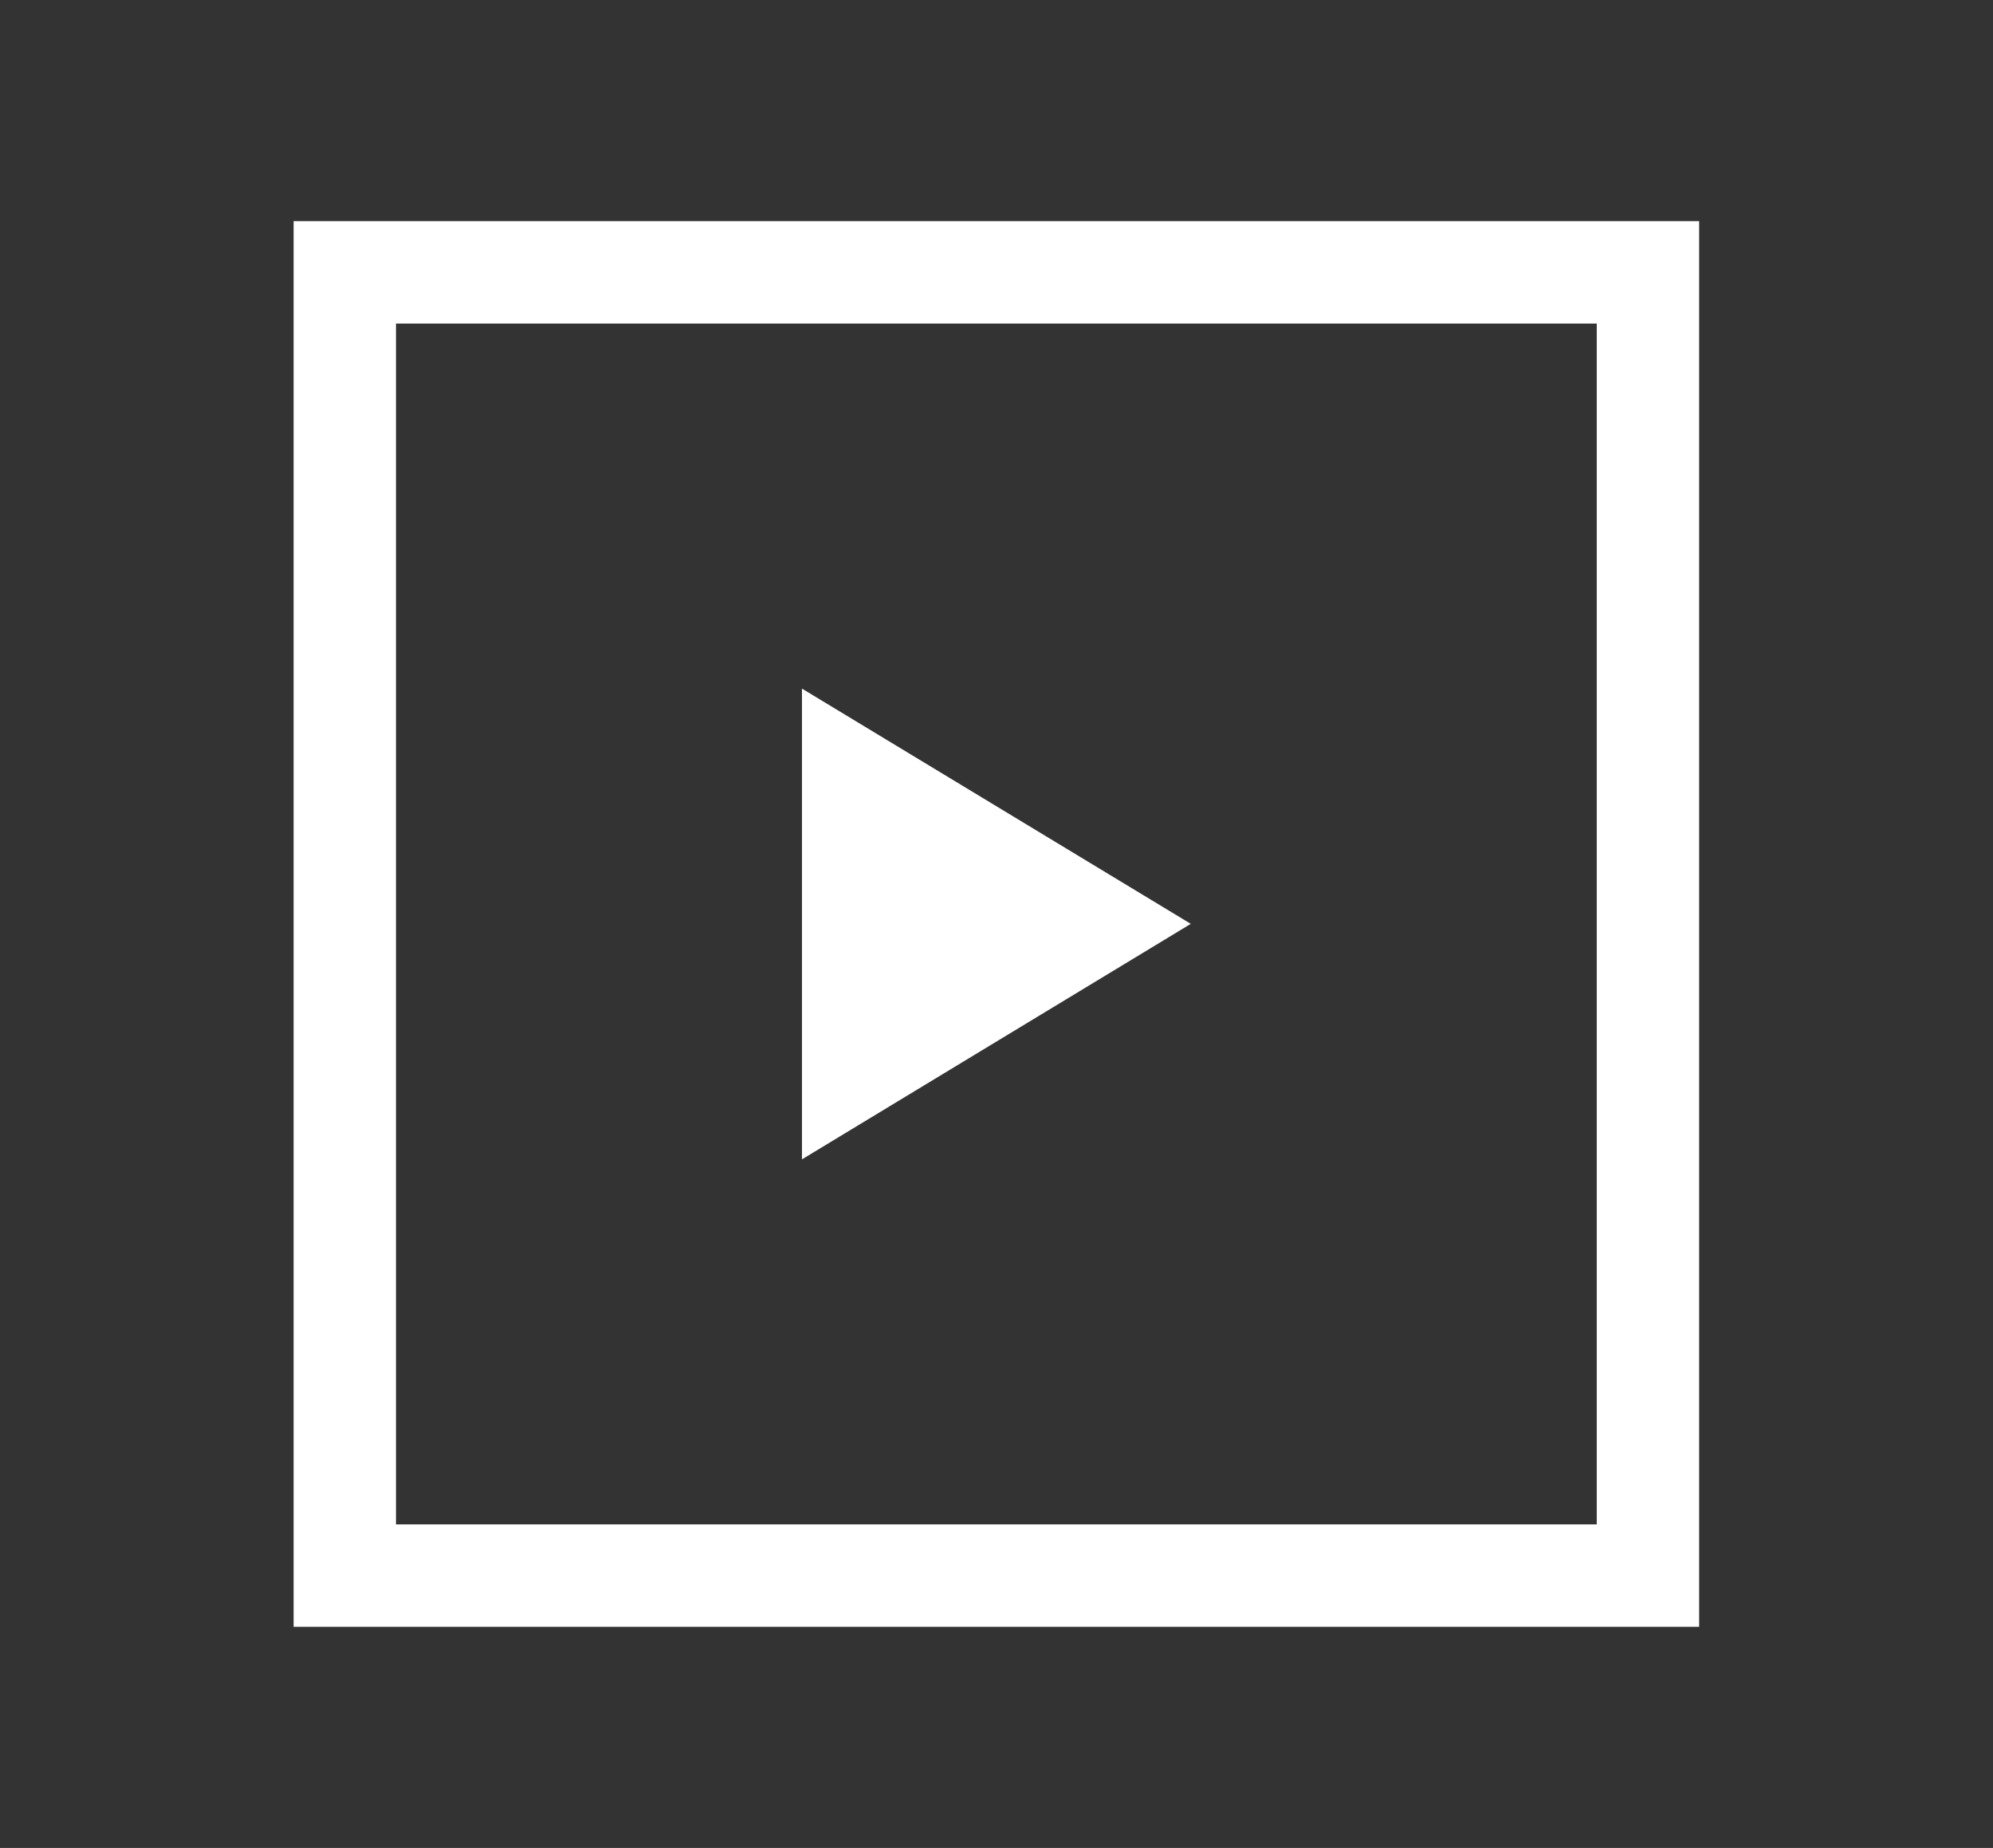
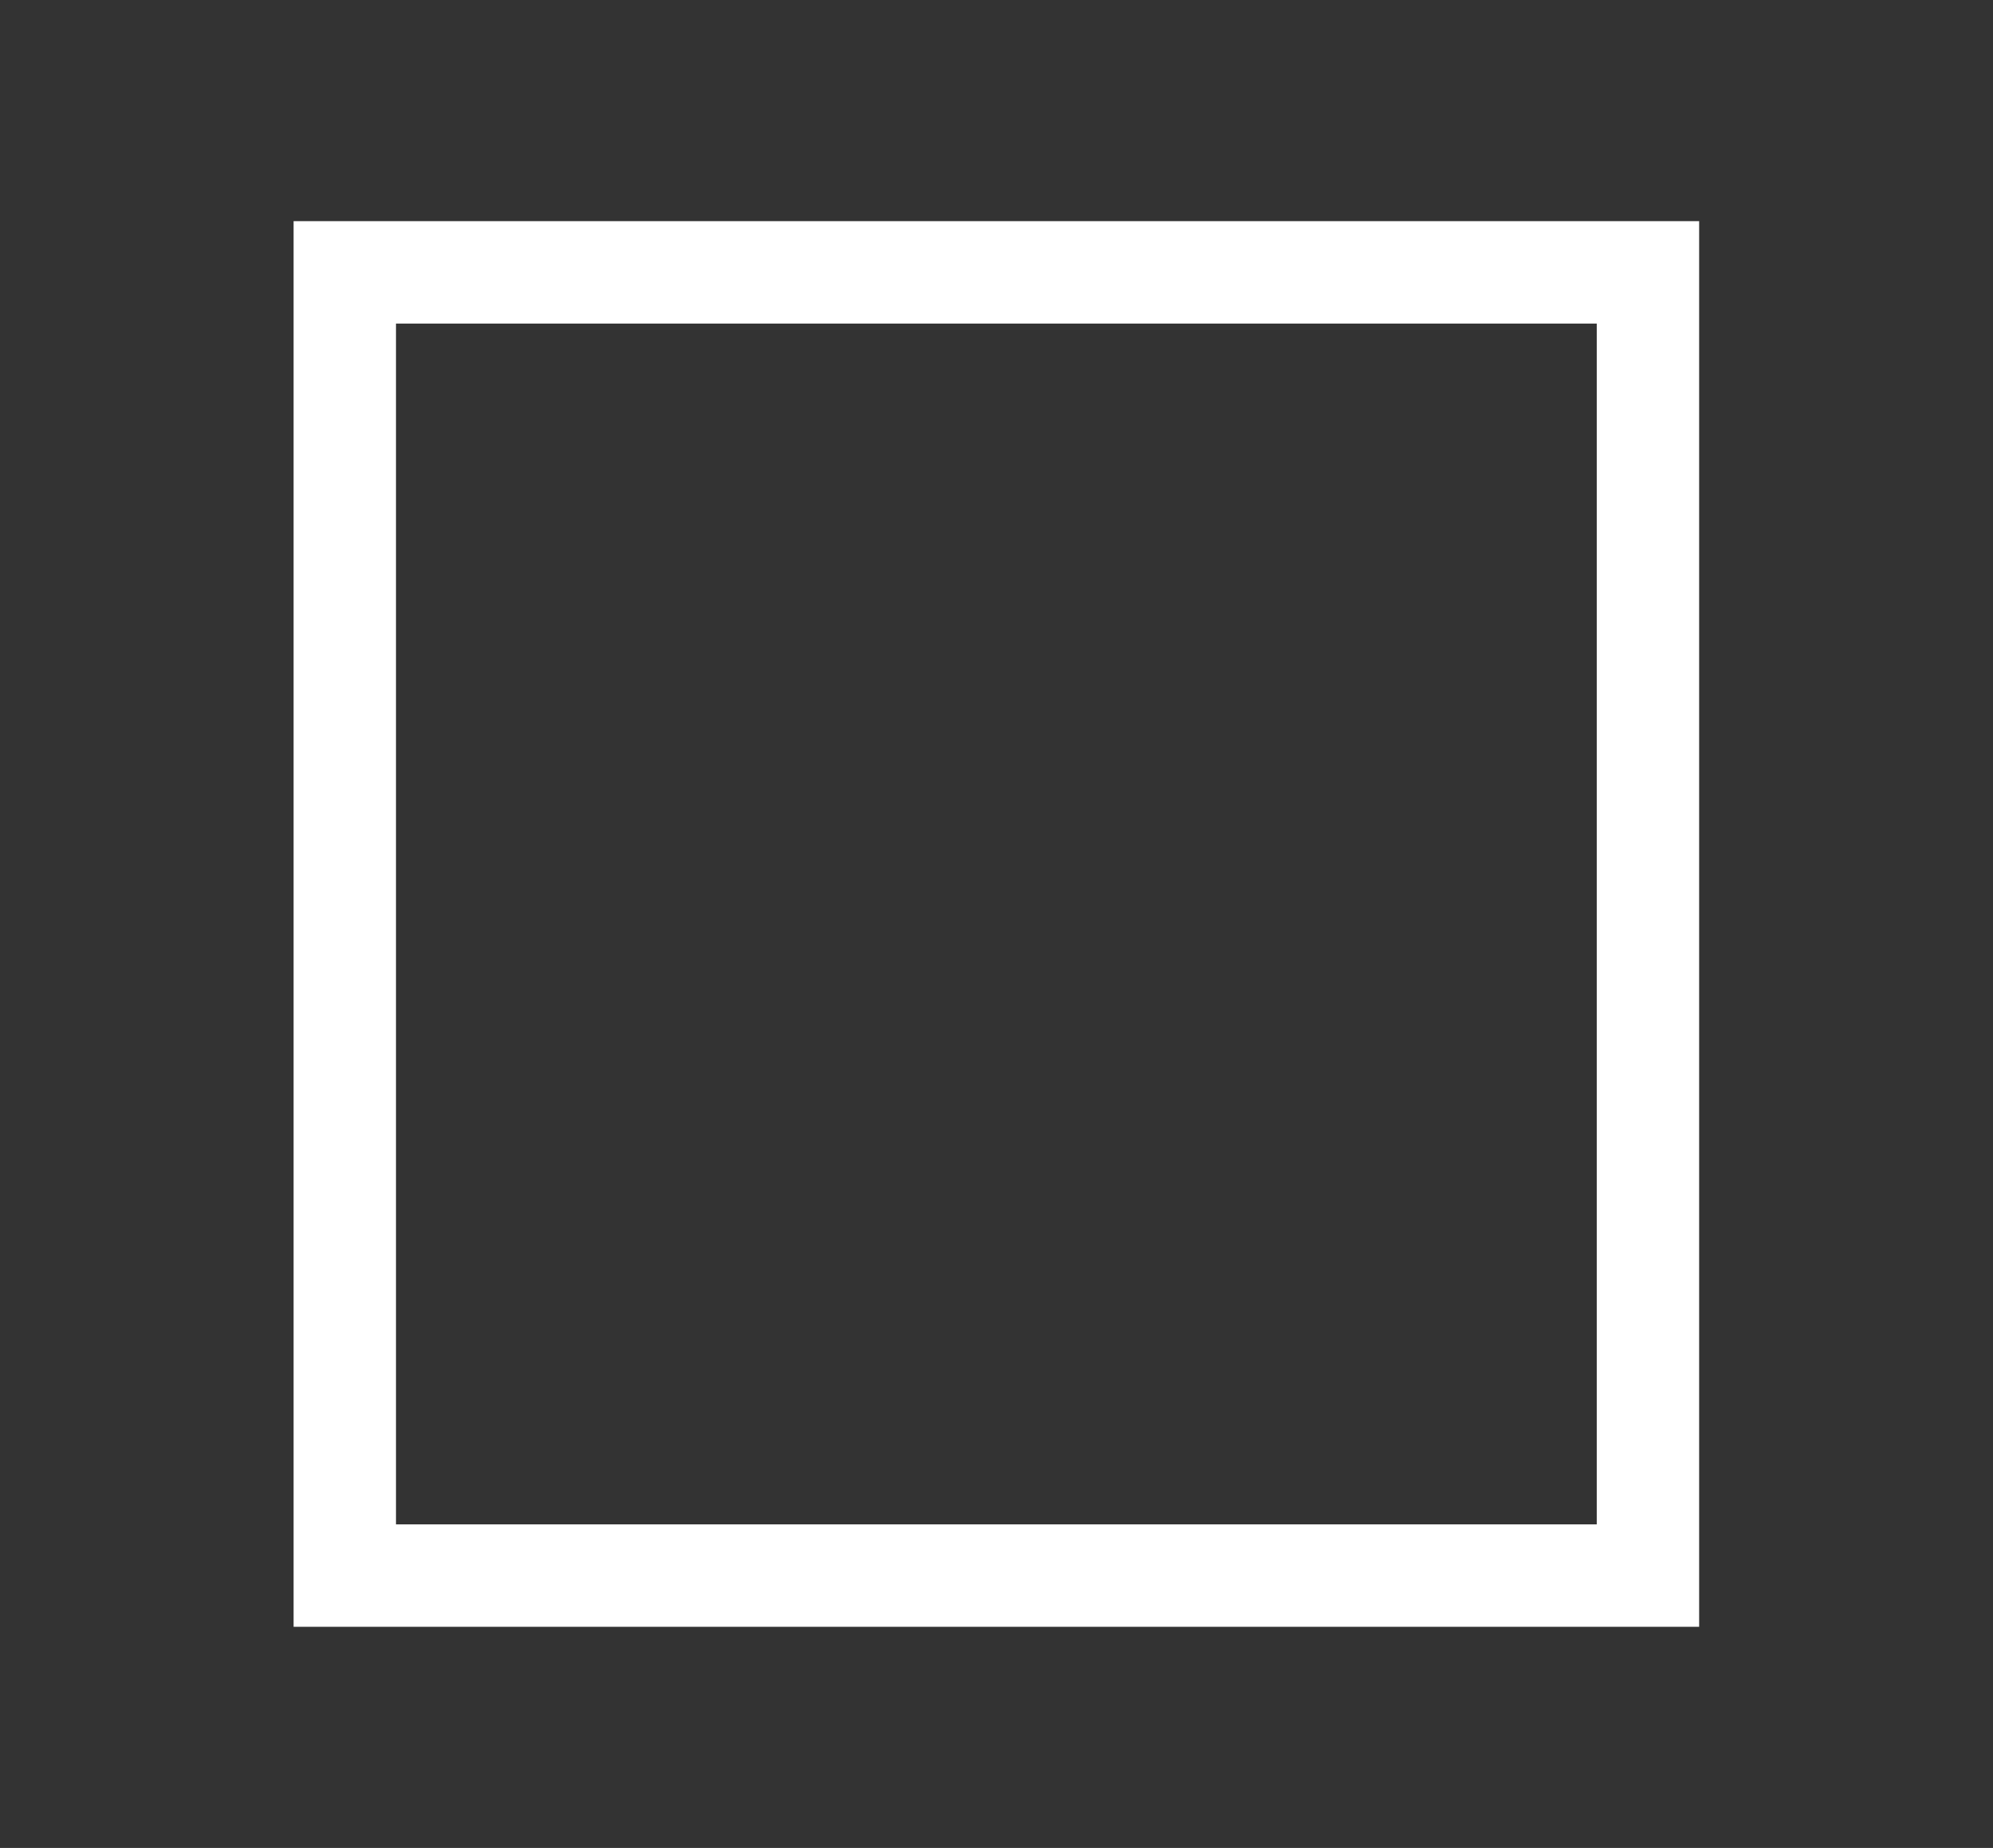
<svg xmlns="http://www.w3.org/2000/svg" id="Warstwa_1" viewBox="0 0 77.86 72.19">
  <rect x="0" y="0" width="77.86" height="72.19" fill="#333333" stroke="none" />
  <defs>
    <style>.cls-1{fill:#fff;}</style>
  </defs>
  <path class="cls-1" d="M66.38,63.55H11.47V8.64h54.91V63.55Zm-50.91-4H62.38V12.64H15.47V59.55Z" />
-   <polygon class="cls-1" points="31.33 26.9 46.52 36.09 31.33 45.29 31.33 26.9" />
</svg>